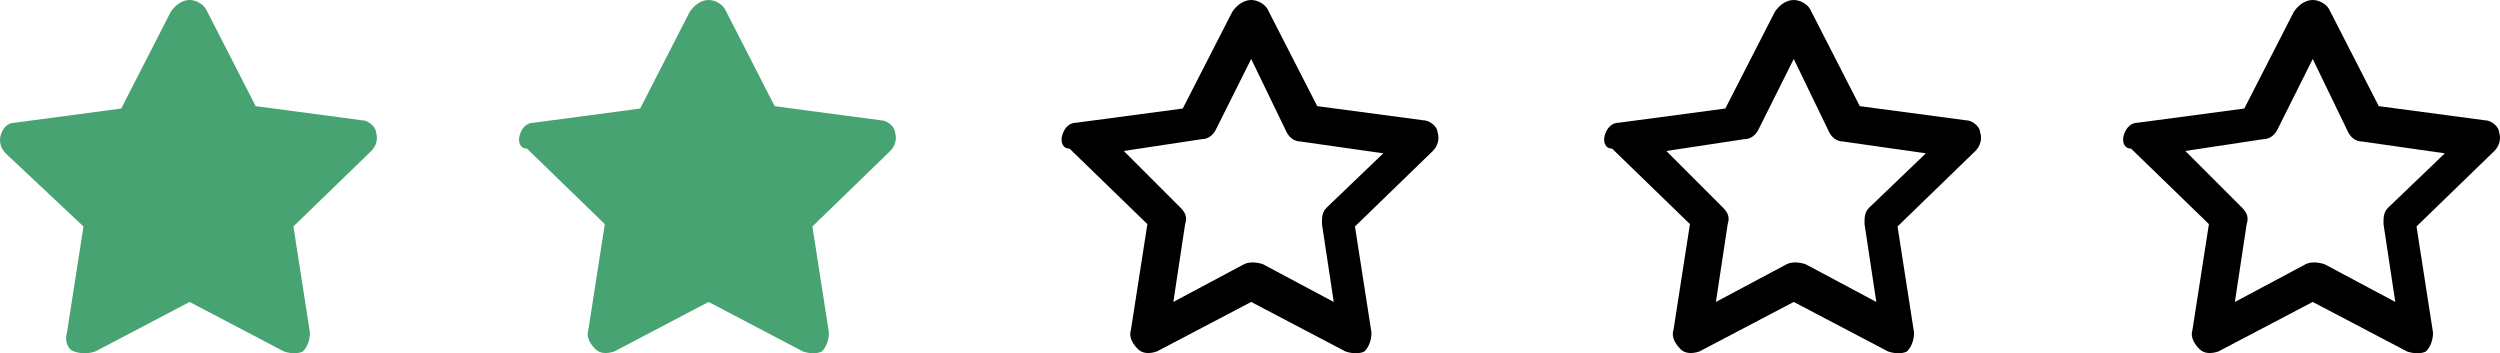
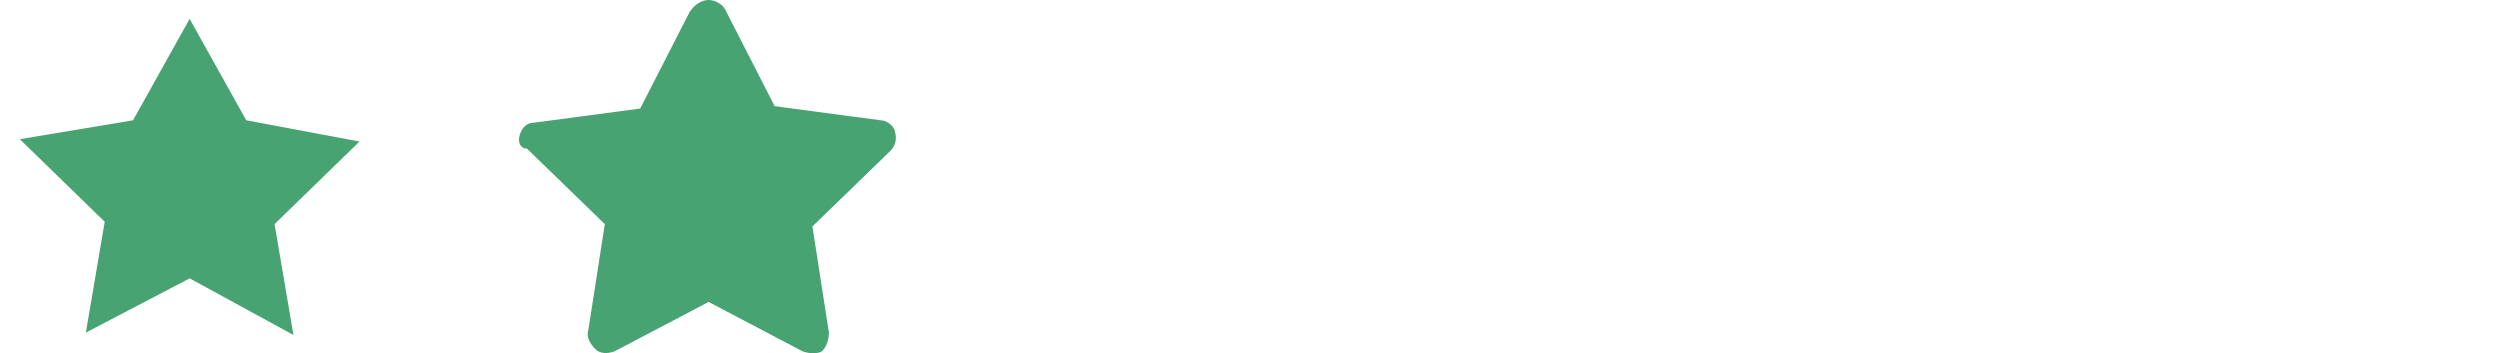
<svg xmlns="http://www.w3.org/2000/svg" viewBox="0 0 105.978 14.975">
  <g id="Layer_1" data-name="Layer 1" />
  <g id="Layer_2" data-name="Layer 2">
    <g id="Layer_1-2" data-name="Layer 1">
-       <path d="M8.039,0c.3,0,.6,.2,.7,.4l2.1,4.1,4.5,.6c.3,0,.6,.3,.6,.5,.1,.3,0,.6-.2,.8l-3.3,3.2,.7,4.5c0,.3-.1,.6-.3,.8-.2,.1-.5,.1-.8,0l-4-2.1-4,2.1c-.3,.1-.6,.1-.9,0s-.4-.5-.3-.8l.7-4.5L.239,6.5c-.2-.2-.3-.5-.2-.8s.3-.5,.6-.5l4.5-.6L7.239,.5c.2-.3,.5-.5,.8-.5Zm0,2.5l-1.5,3c-.2,.3-.4,.4-.6,.5l-3.4,.5,2.5,2.3c.1,.2,.2,.4,.2,.7l-.5,3.3,3-1.6c.2-.1,.5-.1,.7,0l3,1.6-.5-3.3c0-.3,0-.5,.2-.7l2.4-2.3-3.4-.5c-.3,0-.5-.2-.6-.4l-1.5-3.1Z" style="fill: #48a372; fill-rule: evenodd;" />
      <path d="M10.439,5.1L8.039,.8l-2.4,4.3L.839,5.9l3.6,3.5-.8,4.7,4.4-2.3,4.4,2.4-.8-4.7,3.6-3.5-4.8-.9Z" style="fill: #48a372;" />
      <path d="M30.039,0c.3,0,.6,.2,.7,.4l2.1,4.1,4.5,.6c.3,0,.6,.3,.6,.5,.1,.3,0,.6-.2,.8l-3.3,3.2,.7,4.5c0,.3-.1,.6-.3,.8-.2,.1-.5,.1-.8,0l-4-2.1-4,2.1c-.3,.1-.6,.1-.8-.1-.2-.2-.4-.5-.3-.8l.7-4.5-3.3-3.2c-.3,0-.4-.3-.3-.6,.1-.3,.3-.5,.6-.5l4.5-.6L29.239,.5c.2-.3,.5-.5,.8-.5Zm0,2.5l-1.5,3c-.1,.2-.3,.4-.6,.4l-3.3,.5,2.4,2.4c.2,.2,.3,.4,.2,.7l-.5,3.3,3-1.6c.2-.1,.5-.1,.8,0l3,1.6-.5-3.3c0-.3,0-.5,.2-.7l2.4-2.3-3.5-.5c-.3,0-.5-.2-.6-.4l-1.5-3.1Z" style="fill: #48a372; fill-rule: evenodd;" />
      <path d="M32.439,5.1L30.039,.8l-2.4,4.3-4.8,.8,3.6,3.5-.8,4.7,4.4-2.4,4.4,2.4-.8-4.7,3.6-3.5-4.8-.8Z" style="fill: #48a372;" />
-       <path d="M53.039,0c.3,0,.6,.2,.7,.4l2.1,4.1,4.5,.6c.3,0,.6,.3,.6,.5,.1,.3,0,.6-.2,.8l-3.3,3.2,.7,4.5c0,.3-.1,.6-.3,.8-.2,.1-.5,.1-.8,0l-4-2.1-4,2.1c-.3,.1-.6,.1-.8-.1-.2-.2-.4-.5-.3-.8l.7-4.5-3.3-3.2c-.3,0-.4-.3-.3-.6,.1-.3,.3-.5,.6-.5l4.5-.6,2.1-4.1c.2-.3,.5-.5,.8-.5Zm0,2.5l-1.5,3c-.1,.2-.3,.4-.6,.4l-3.3,.5,2.4,2.4c.2,.2,.3,.4,.2,.7l-.5,3.3,3-1.6c.2-.1,.5-.1,.8,0l3,1.6-.5-3.3c0-.3,0-.5,.2-.7l2.4-2.3-3.5-.5c-.3,0-.5-.2-.6-.4l-1.5-3.1Z" style="fill-rule: evenodd;" />
-       <path d="M76.039,0c.3,0,.6,.2,.7,.4l2.1,4.1,4.5,.6c.3,0,.6,.3,.6,.5,.1,.3,0,.6-.2,.8l-3.3,3.2,.7,4.5c0,.3-.1,.6-.3,.8-.2,.1-.5,.1-.8,0l-4-2.1-4,2.1c-.3,.1-.6,.1-.8-.1-.2-.2-.4-.5-.3-.8l.7-4.5-3.3-3.2c-.3,0-.4-.3-.3-.6,.1-.3,.3-.5,.6-.5l4.5-.6,2.1-4.1c.2-.3,.5-.5,.8-.5Zm0,2.5l-1.5,3c-.1,.2-.3,.4-.6,.4l-3.3,.5,2.4,2.4c.2,.2,.3,.4,.2,.7l-.5,3.3,3-1.6c.2-.1,.5-.1,.8,0l3,1.6-.5-3.3c0-.3,0-.5,.2-.7l2.4-2.3-3.5-.5c-.3,0-.5-.2-.6-.4l-1.5-3.1Z" style="fill-rule: evenodd;" />
-       <path d="M98.039,0c.3,0,.6,.2,.7,.4l2.1,4.1,4.5,.6c.3,0,.6,.3,.6,.5,.1,.3,0,.6-.2,.8l-3.3,3.2,.7,4.5c0,.3-.1,.6-.3,.8-.2,.1-.5,.1-.8,0l-4-2.1-4,2.1c-.3,.1-.6,.1-.8-.1-.2-.2-.4-.5-.3-.8l.7-4.5-3.3-3.2c-.3,0-.4-.3-.3-.6,.1-.3,.3-.5,.6-.5l4.5-.6,2.1-4.1c.2-.3,.5-.5,.8-.5Zm0,2.5l-1.5,3c-.1,.2-.3,.4-.6,.4l-3.3,.5,2.4,2.4c.2,.2,.3,.4,.2,.7l-.5,3.3,3-1.6c.2-.1,.5-.1,.8,0l3,1.6-.5-3.3c0-.3,0-.5,.2-.7l2.4-2.3-3.5-.5c-.3,0-.5-.2-.6-.4l-1.5-3.1Z" style="fill-rule: evenodd;" />
    </g>
  </g>
</svg>